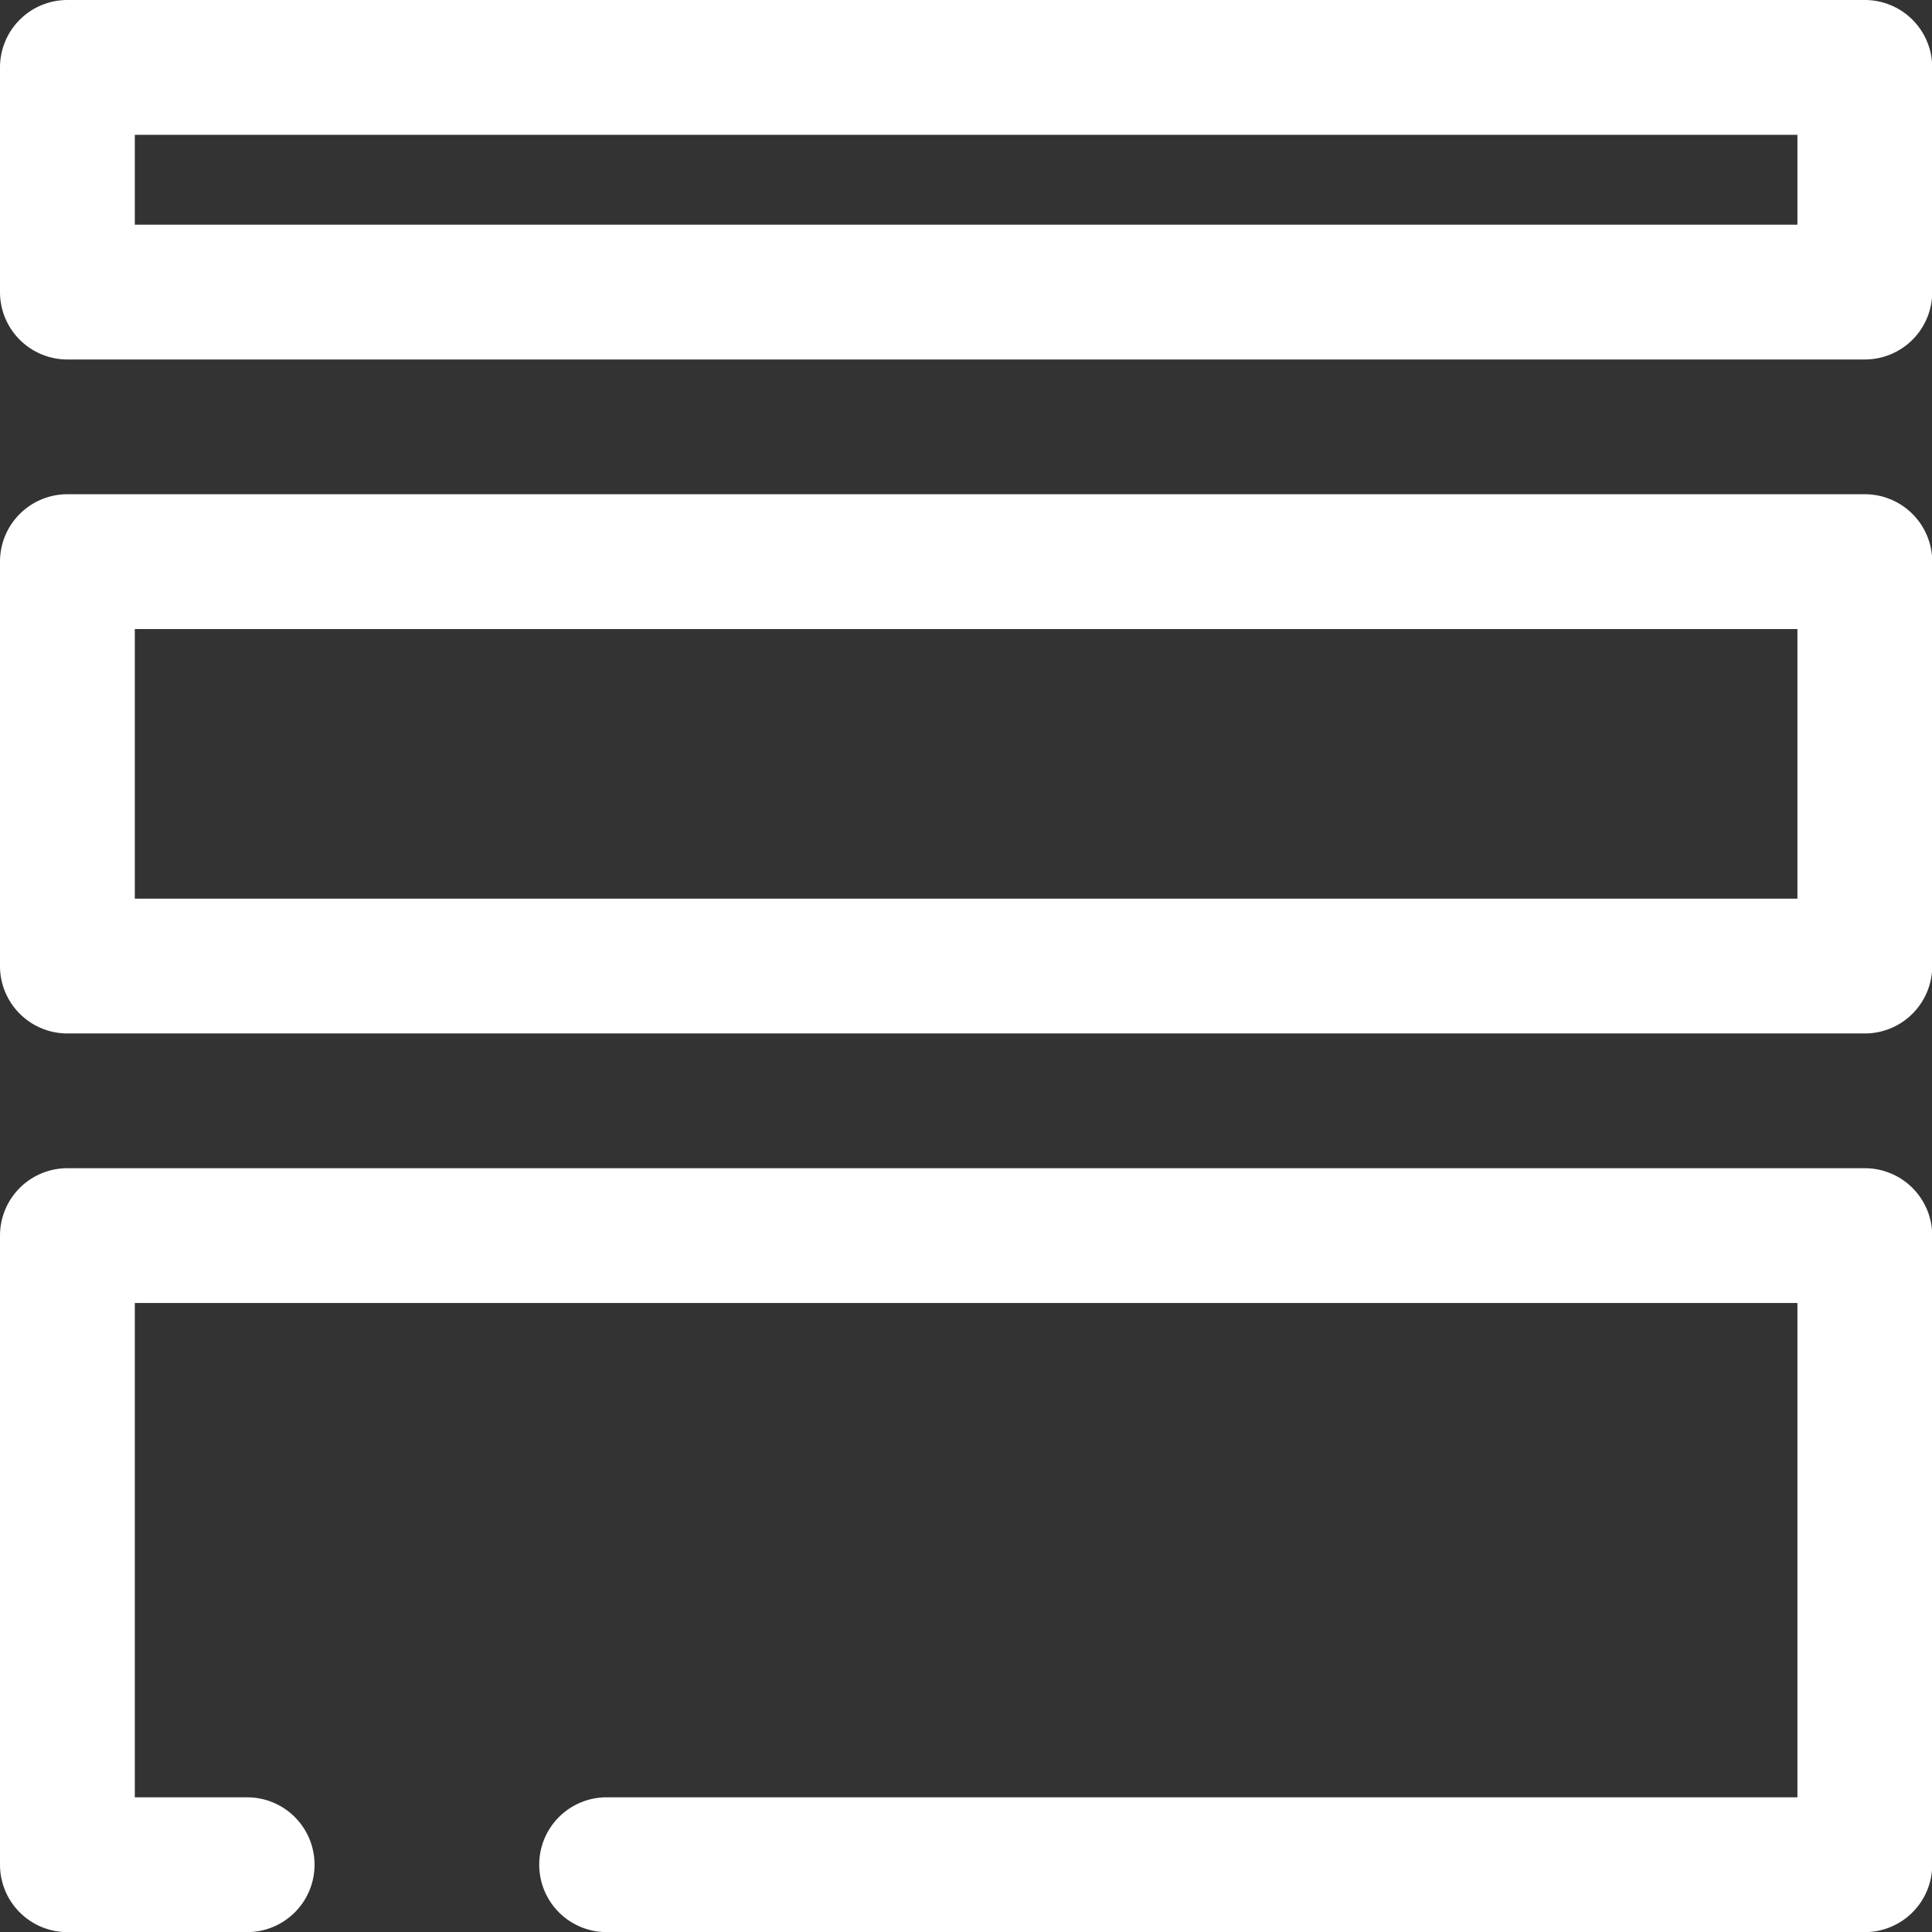
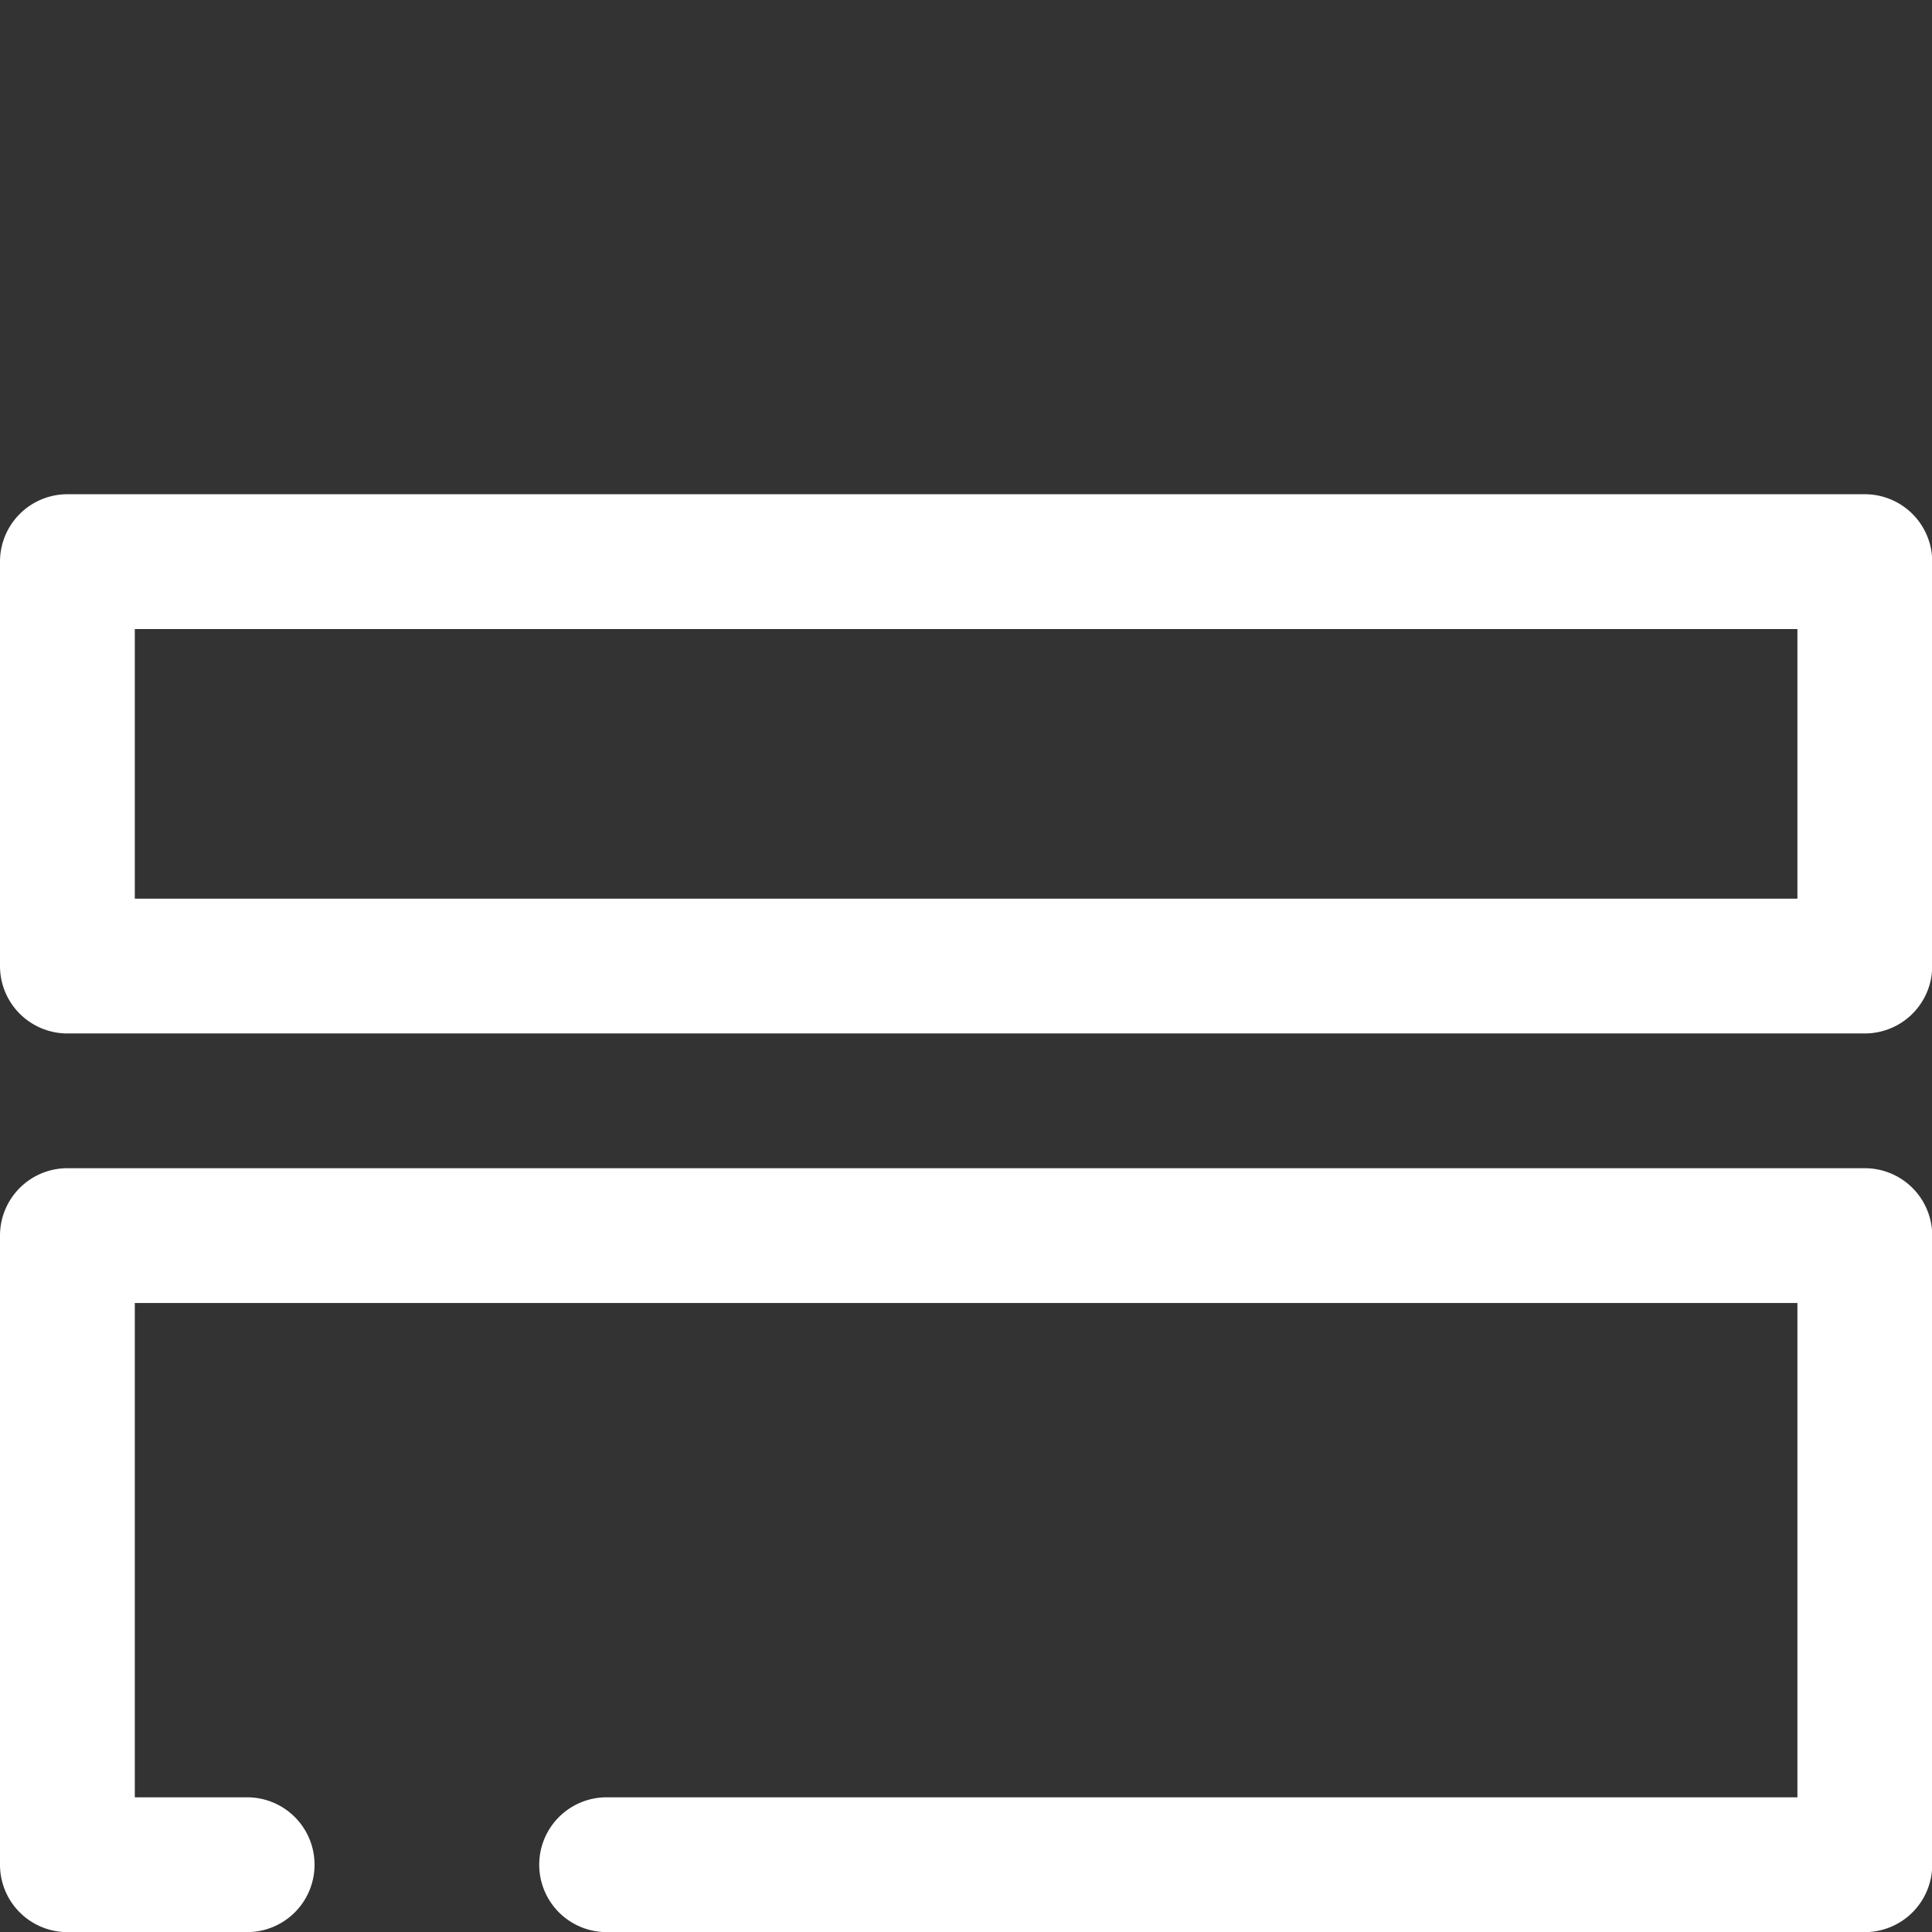
<svg xmlns="http://www.w3.org/2000/svg" width="34.396" height="34.396" viewBox="0 0 34.396 34.396">
  <rect x="0" y="0" width="34.396" height="34.396" fill="#333333" stroke="none" />
  <g id="noun-thickness-5576217" transform="translate(0)">
    <path id="Path_347" data-name="Path 347" d="M62.5,713.7a1.2,1.2,0,0,1,1.2-1.2h32a1.2,1.2,0,0,1,1.2,1.2v11.2a1.2,1.2,0,0,1-1.2,1.2H73.3a1.2,1.2,0,1,1,0-2.4H94.5v-8.8H64.9v8.8h2a1.2,1.2,0,1,1,0,2.4H63.7a1.2,1.2,0,0,1-1.2-1.2Z" transform="translate(-62.5 -691.702)" fill="#fff" fill-rule="evenodd" />
    <path id="Path_348" data-name="Path 348" d="M62.5,338.7a1.2,1.2,0,0,1,1.2-1.2h32a1.2,1.2,0,0,1,1.2,1.2v7.2a1.2,1.2,0,0,1-1.2,1.2h-32a1.2,1.2,0,0,1-1.2-1.2Zm2.4,1.2v4.8H94.5v-4.8Z" transform="translate(-62.5 -328.701)" fill="#fff" fill-rule="evenodd" />
-     <path id="Path_349" data-name="Path 349" d="M62.5,63.7a1.2,1.2,0,0,1,1.2-1.2h32a1.2,1.2,0,0,1,1.2,1.2v4a1.2,1.2,0,0,1-1.2,1.2h-32a1.2,1.2,0,0,1-1.2-1.2Zm2.4,1.2v1.6H94.5V64.9Z" transform="translate(-62.5 -62.5)" fill="#fff" fill-rule="evenodd" />
  </g>
</svg>